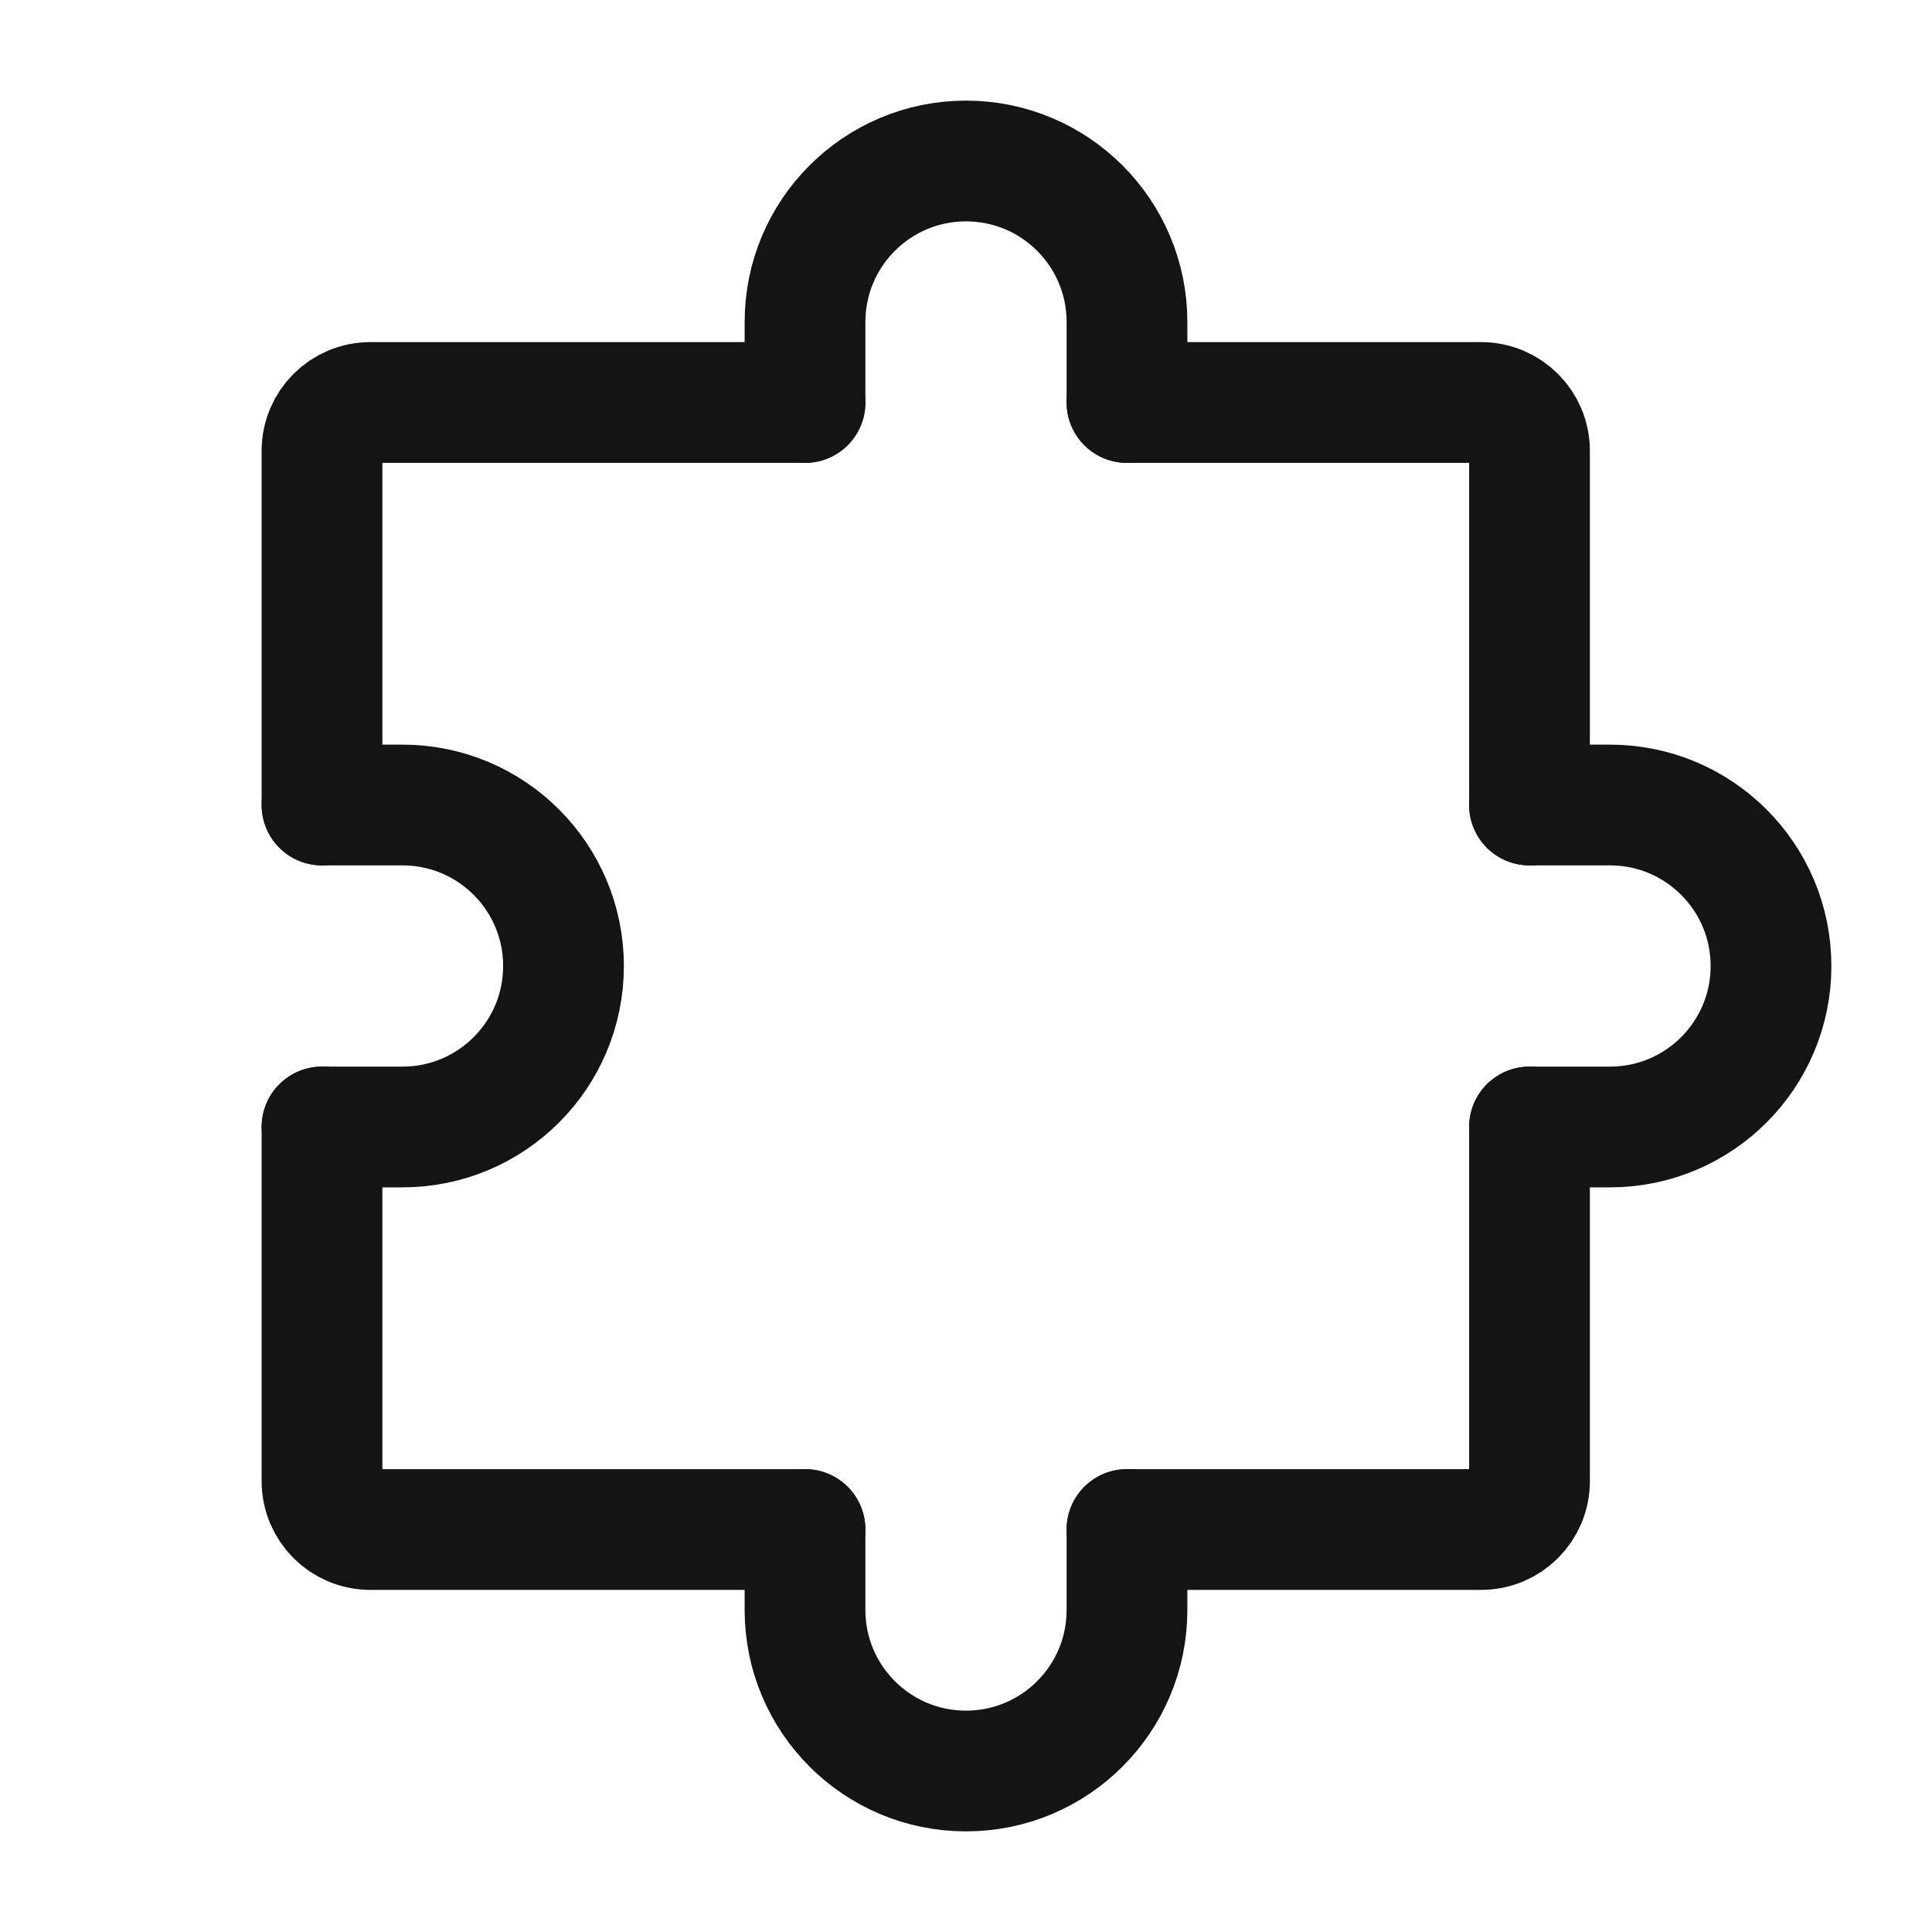
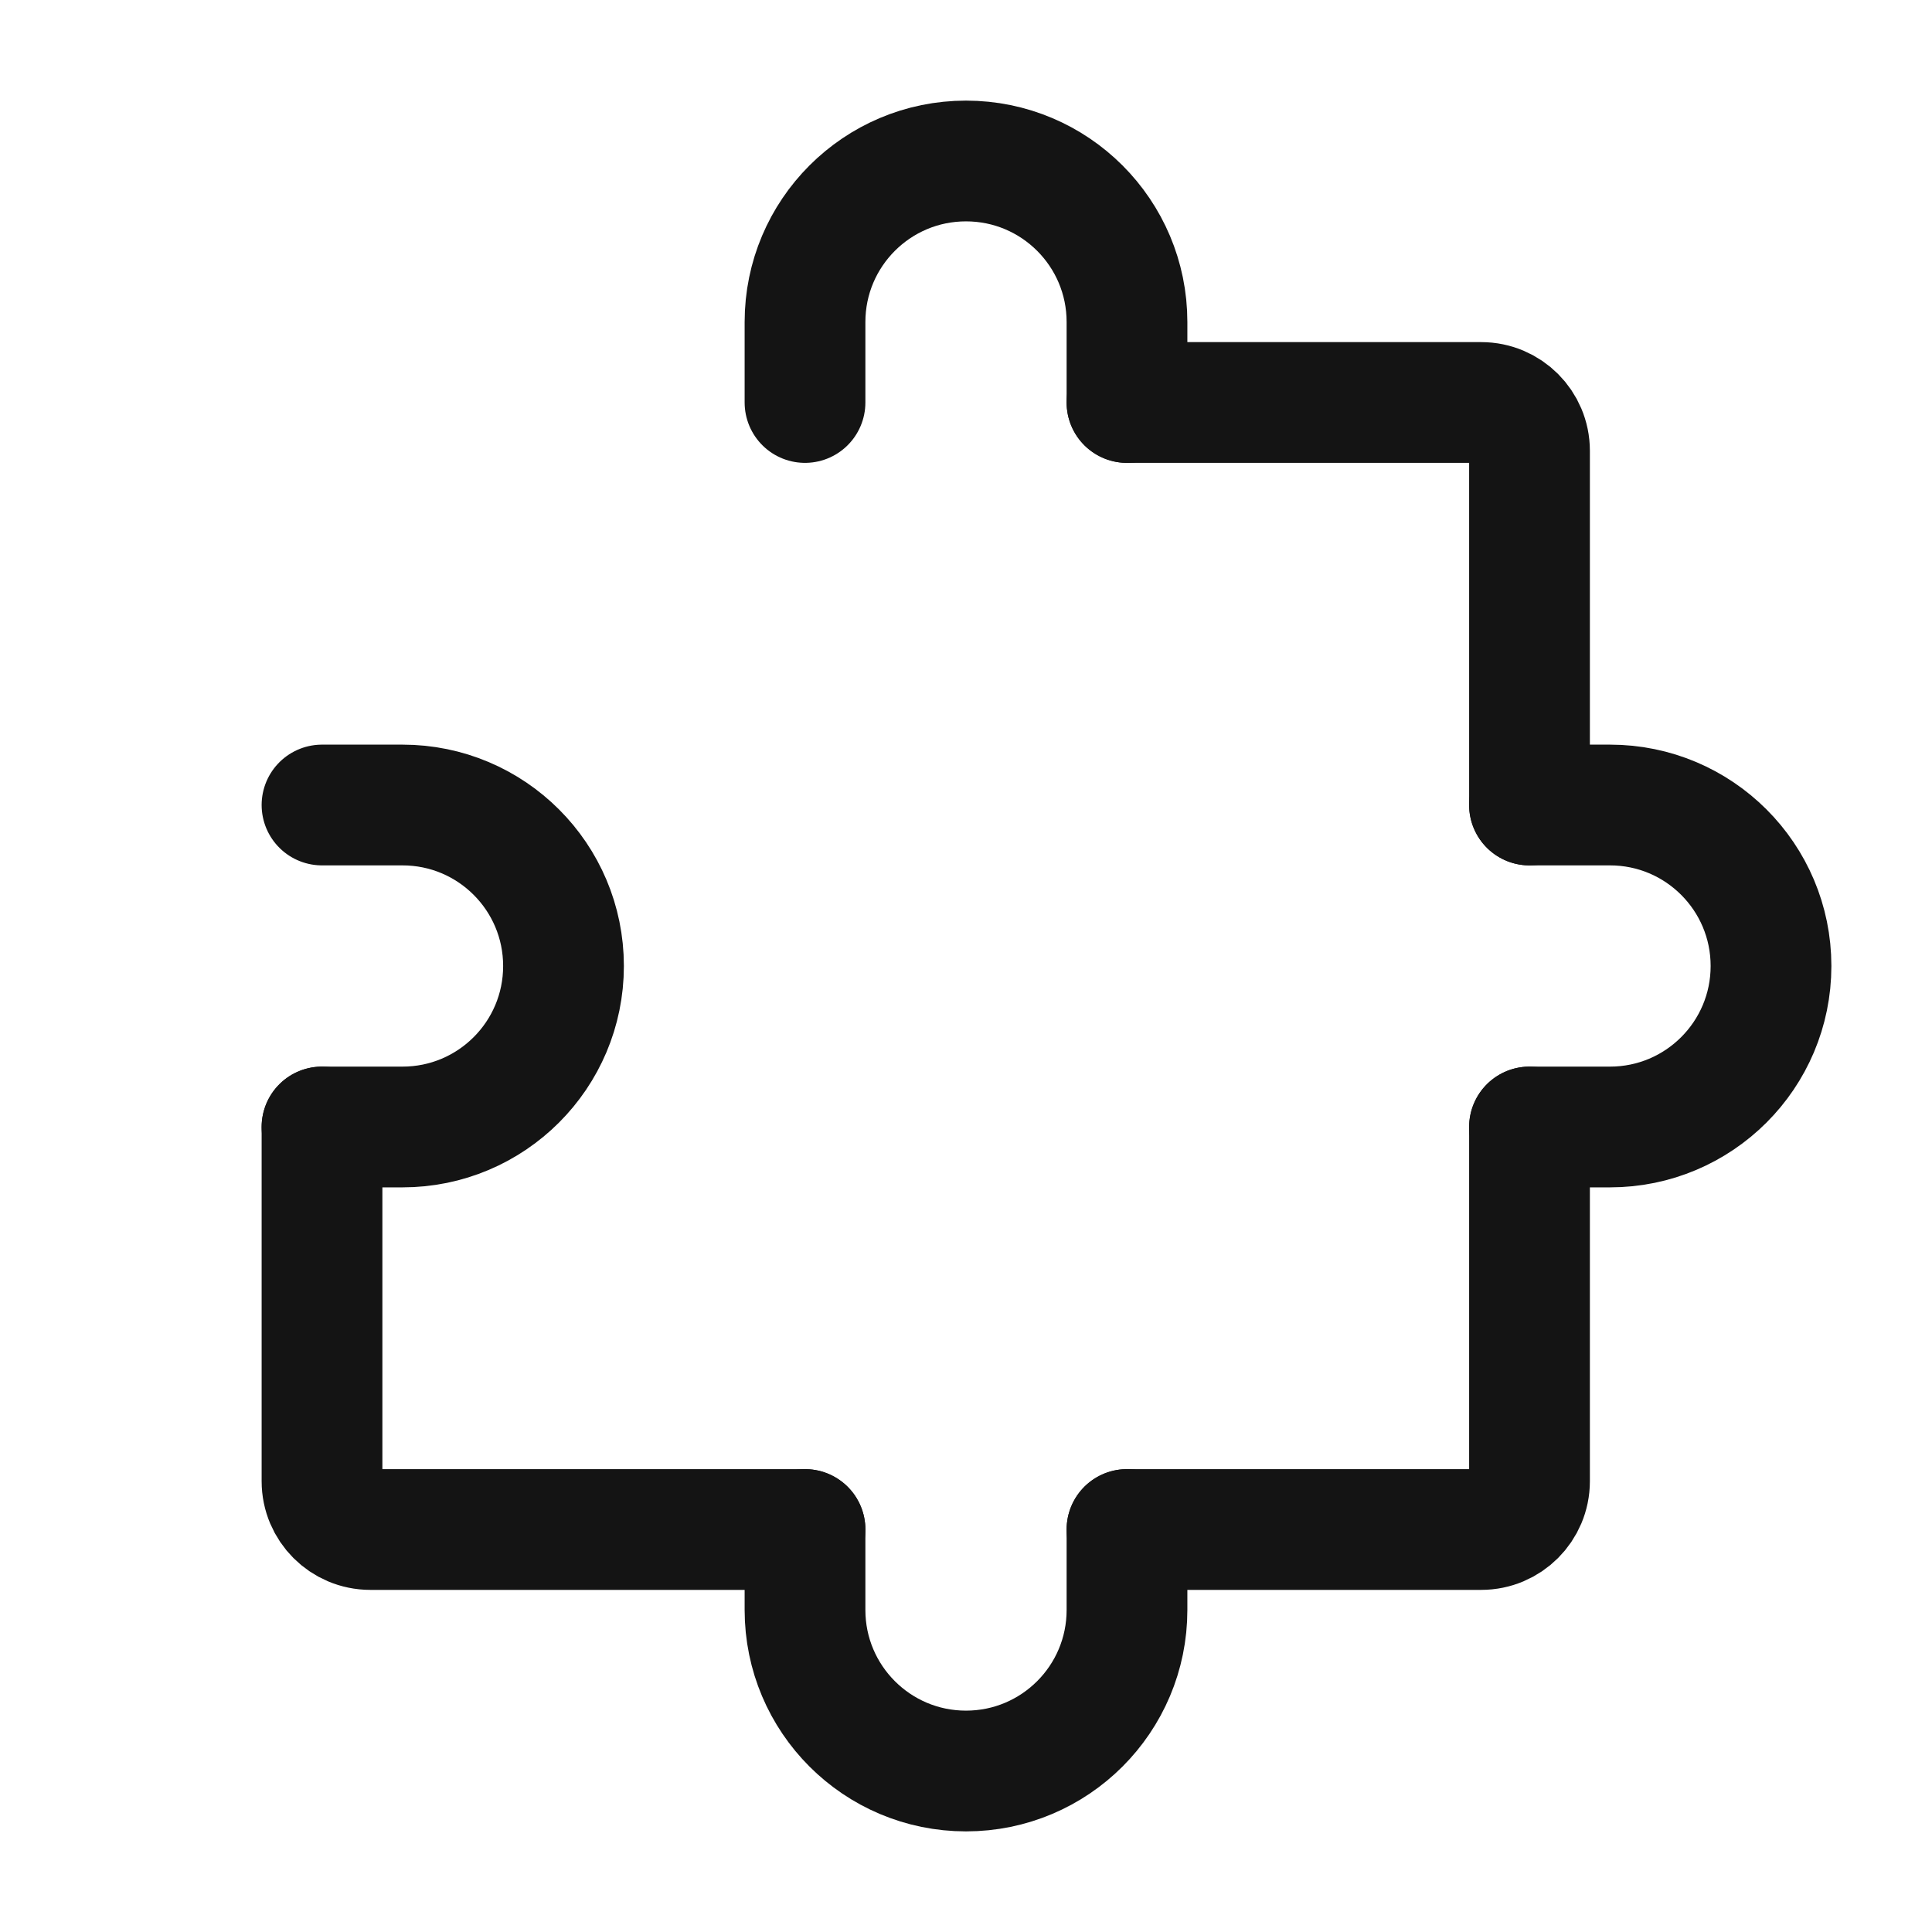
<svg xmlns="http://www.w3.org/2000/svg" width="64" height="64" viewBox="0 0 64 64" fill="none">
  <path d="M10.667 37.333V49.067C10.667 49.95 11.383 50.667 12.267 50.667H26.667" stroke="#141414" stroke-width="4" stroke-linecap="round" stroke-linejoin="round" />
  <path d="M50.667 37.333V49.067C50.667 49.95 49.95 50.667 49.067 50.667H37.333" stroke="#141414" stroke-width="4" stroke-linecap="round" stroke-linejoin="round" />
  <path d="M37.333 13.333H49.067C49.95 13.333 50.667 14.05 50.667 14.933V26.667" stroke="#141414" stroke-width="4" stroke-linecap="round" stroke-linejoin="round" />
-   <path d="M10.667 26.667V14.933C10.667 14.05 11.383 13.333 12.267 13.333H26.667" stroke="#141414" stroke-width="4" stroke-linecap="round" stroke-linejoin="round" />
  <path d="M37.333 50.667V53.333C37.333 56.279 34.946 58.667 32 58.667C29.055 58.667 26.667 56.279 26.667 53.333V50.667" stroke="#141414" stroke-width="4" stroke-linecap="round" stroke-linejoin="round" />
  <path d="M10.667 26.667H13.333C16.279 26.667 18.667 29.054 18.667 32C18.667 34.946 16.279 37.333 13.333 37.333H10.667" stroke="#141414" stroke-width="4" stroke-linecap="round" stroke-linejoin="round" />
  <path d="M50.667 26.667H53.333C56.279 26.667 58.667 29.054 58.667 32C58.667 34.946 56.279 37.333 53.333 37.333H50.667" stroke="#141414" stroke-width="4" stroke-linecap="round" stroke-linejoin="round" />
  <path d="M37.333 13.333V10.667C37.333 7.721 34.946 5.333 32 5.333C29.055 5.333 26.667 7.721 26.667 10.667V13.333" stroke="#141414" stroke-width="4" stroke-linecap="round" stroke-linejoin="round" />
</svg>